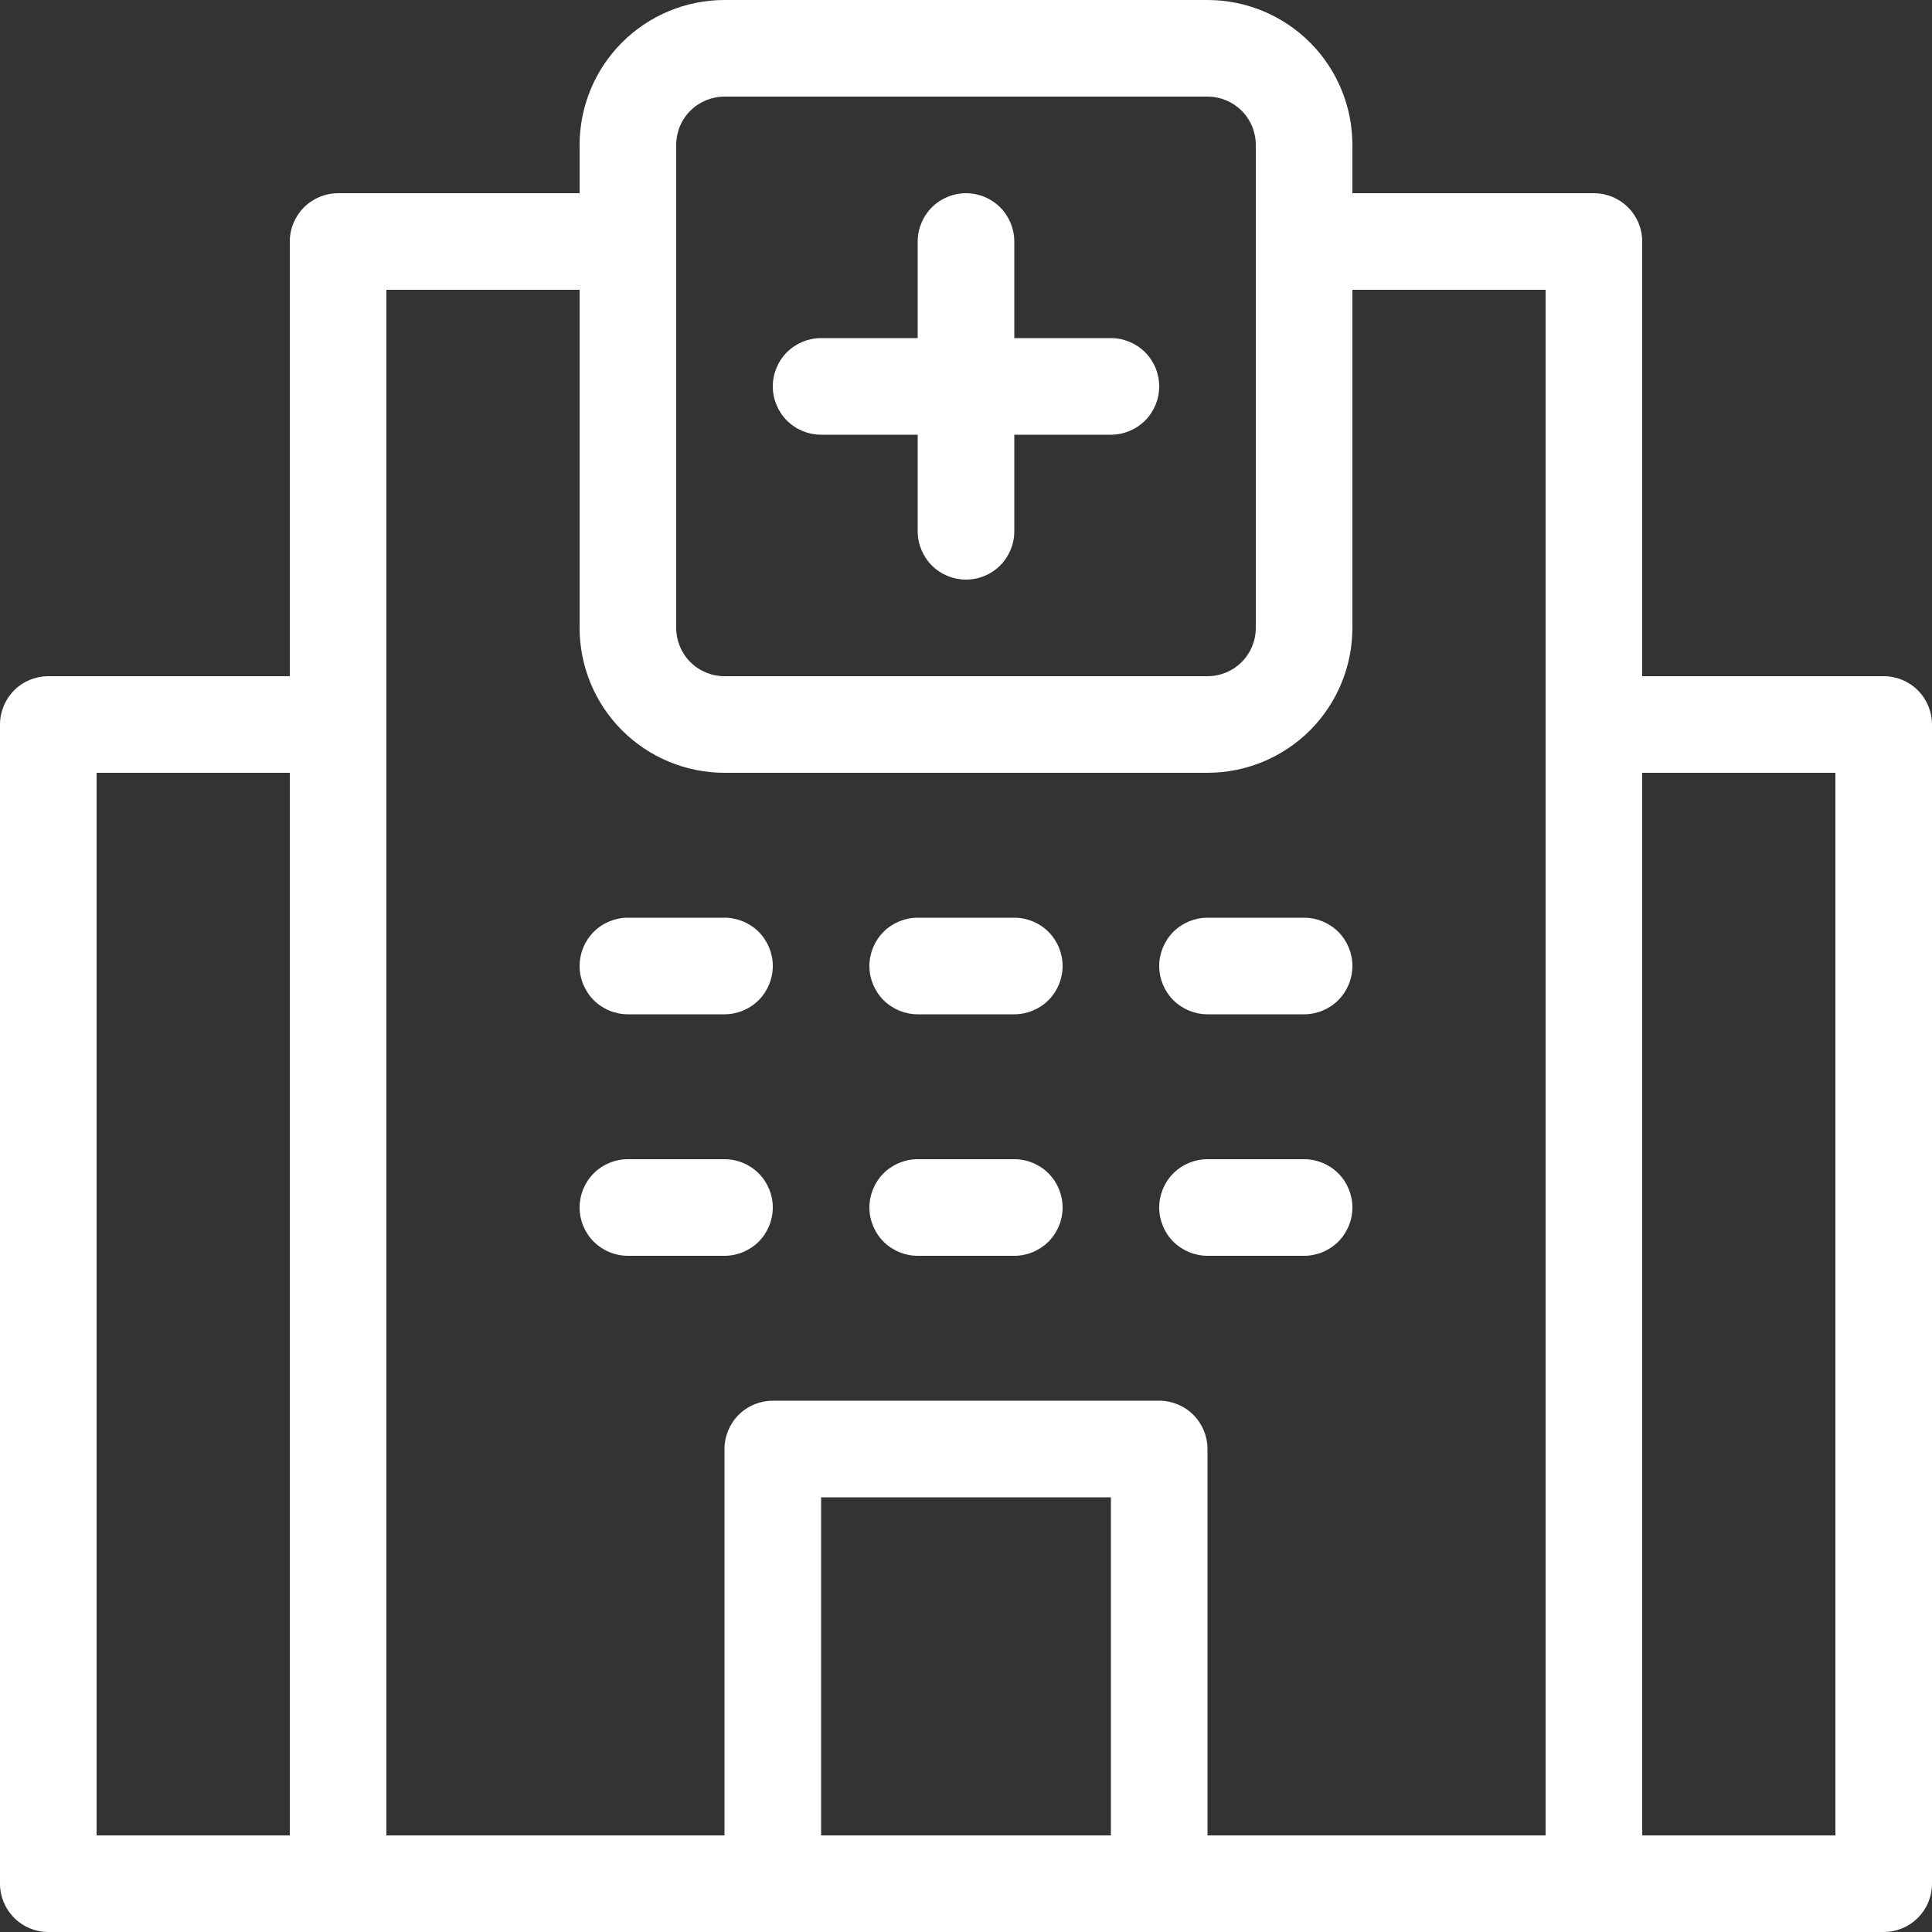
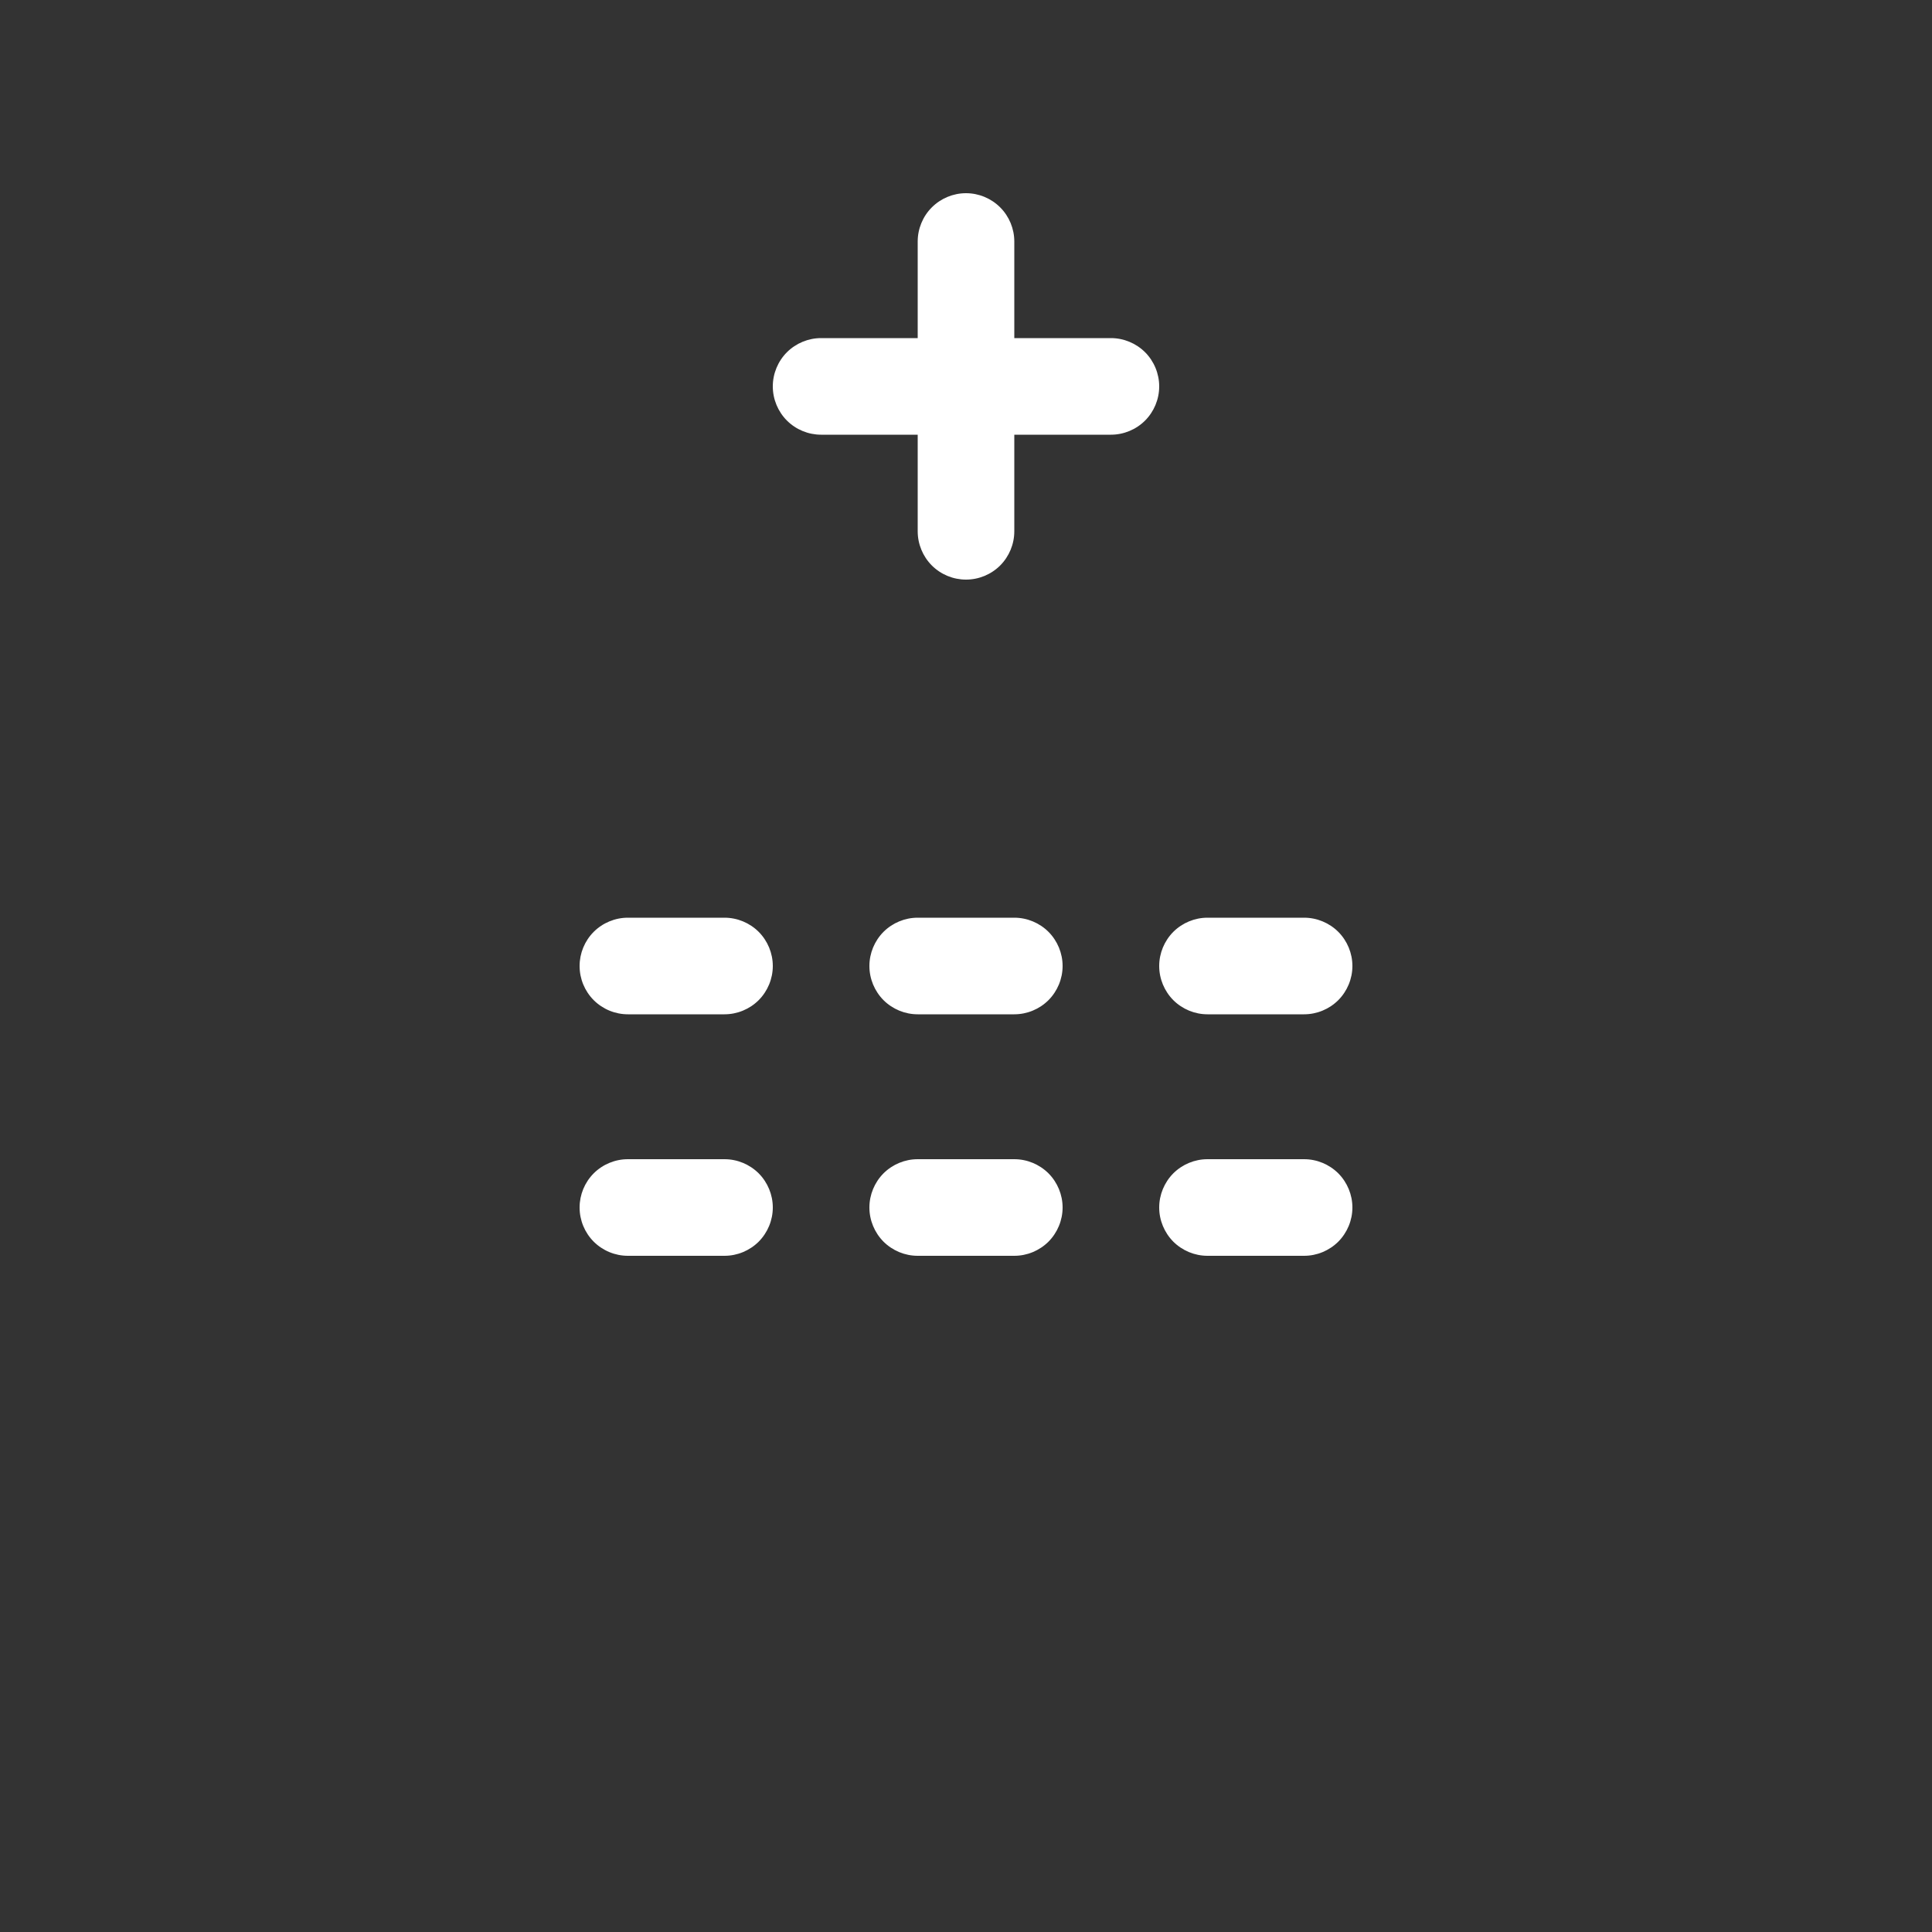
<svg xmlns="http://www.w3.org/2000/svg" width="45" height="45" viewBox="0 0 45 45" fill="none">
  <rect x="0" y="0" width="45" height="45" fill="#333333" stroke="none" />
-   <path d="M1.125 45H43.875C44.173 45 44.459 44.882 44.67 44.67C44.882 44.459 45 44.173 45 43.875V16.875C45 16.577 44.882 16.291 44.67 16.079C44.459 15.868 44.173 15.75 43.875 15.75H38.25V5.625C38.25 5.327 38.132 5.04 37.92 4.83C37.709 4.619 37.423 4.5 37.125 4.5H31.5V3.375C31.5 2.48 31.144 1.621 30.512 0.989C29.879 0.356 29.02 0 28.125 0H16.875C15.98 0 15.121 0.356 14.489 0.989C13.856 1.621 13.5 2.48 13.5 3.375V4.5H7.875C7.577 4.5 7.29 4.619 7.08 4.83C6.869 5.04 6.75 5.327 6.75 5.625V15.75H1.125C0.827 15.75 0.54 15.868 0.33 16.079C0.119 16.291 0 16.577 0 16.875V43.875C0 44.173 0.119 44.459 0.33 44.67C0.54 44.882 0.827 45 1.125 45ZM38.25 18H42.75V42.75H38.25V18ZM25.875 42.75H19.125V34.875H25.875V42.75ZM15.75 3.375C15.75 3.077 15.868 2.79 16.079 2.579C16.291 2.369 16.577 2.25 16.875 2.25H28.125C28.423 2.25 28.709 2.369 28.921 2.579C29.131 2.79 29.25 3.077 29.25 3.375V14.625C29.25 14.923 29.131 15.21 28.921 15.421C28.709 15.632 28.423 15.75 28.125 15.75H16.875C16.577 15.75 16.291 15.632 16.079 15.421C15.868 15.21 15.75 14.923 15.75 14.625V3.375ZM9 6.75H13.5V14.625C13.5 15.52 13.856 16.379 14.489 17.012C15.121 17.644 15.98 18 16.875 18H28.125C29.02 18 29.879 17.644 30.512 17.012C31.144 16.379 31.5 15.52 31.5 14.625V6.75H36V42.75H28.125V33.75C28.125 33.452 28.006 33.166 27.796 32.955C27.584 32.743 27.298 32.625 27 32.625H18C17.702 32.625 17.416 32.743 17.204 32.955C16.994 33.166 16.875 33.452 16.875 33.75V42.75H9V6.75ZM2.25 18H6.75V42.75H2.25V18Z" fill="white" />
  <path d="M19.125 10.125H21.375V12.375C21.375 12.673 21.494 12.96 21.704 13.171C21.916 13.382 22.202 13.5 22.5 13.5C22.798 13.5 23.084 13.382 23.296 13.171C23.506 12.96 23.625 12.673 23.625 12.375V10.125H25.875C26.173 10.125 26.459 10.007 26.671 9.796C26.881 9.585 27 9.298 27 9C27 8.702 26.881 8.415 26.671 8.204C26.459 7.994 26.173 7.875 25.875 7.875H23.625V5.625C23.625 5.327 23.506 5.04 23.296 4.83C23.084 4.619 22.798 4.5 22.5 4.5C22.202 4.5 21.916 4.619 21.704 4.83C21.494 5.04 21.375 5.327 21.375 5.625V7.875H19.125C18.827 7.875 18.541 7.994 18.329 8.204C18.119 8.415 18 8.702 18 9C18 9.298 18.119 9.585 18.329 9.796C18.541 10.007 18.827 10.125 19.125 10.125ZM14.625 23.625H16.875C17.173 23.625 17.459 23.506 17.671 23.296C17.881 23.084 18 22.798 18 22.5C18 22.202 17.881 21.916 17.671 21.704C17.459 21.494 17.173 21.375 16.875 21.375H14.625C14.327 21.375 14.04 21.494 13.829 21.704C13.618 21.916 13.5 22.202 13.5 22.5C13.5 22.798 13.618 23.084 13.829 23.296C14.04 23.506 14.327 23.625 14.625 23.625ZM18 28.125C18 27.827 17.881 27.541 17.671 27.329C17.459 27.119 17.173 27 16.875 27H14.625C14.327 27 14.04 27.119 13.829 27.329C13.618 27.541 13.5 27.827 13.5 28.125C13.5 28.423 13.618 28.709 13.829 28.921C14.04 29.131 14.327 29.25 14.625 29.25H16.875C17.173 29.25 17.459 29.131 17.671 28.921C17.881 28.709 18 28.423 18 28.125ZM21.375 23.625H23.625C23.923 23.625 24.209 23.506 24.421 23.296C24.631 23.084 24.75 22.798 24.75 22.5C24.75 22.202 24.631 21.916 24.421 21.704C24.209 21.494 23.923 21.375 23.625 21.375H21.375C21.077 21.375 20.791 21.494 20.579 21.704C20.369 21.916 20.25 22.202 20.25 22.5C20.25 22.798 20.369 23.084 20.579 23.296C20.791 23.506 21.077 23.625 21.375 23.625ZM21.375 29.25H23.625C23.923 29.25 24.209 29.131 24.421 28.921C24.631 28.709 24.75 28.423 24.75 28.125C24.75 27.827 24.631 27.541 24.421 27.329C24.209 27.119 23.923 27 23.625 27H21.375C21.077 27 20.791 27.119 20.579 27.329C20.369 27.541 20.25 27.827 20.25 28.125C20.25 28.423 20.369 28.709 20.579 28.921C20.791 29.131 21.077 29.25 21.375 29.25ZM28.125 23.625H30.375C30.673 23.625 30.959 23.506 31.171 23.296C31.381 23.084 31.5 22.798 31.5 22.5C31.5 22.202 31.381 21.916 31.171 21.704C30.959 21.494 30.673 21.375 30.375 21.375H28.125C27.827 21.375 27.541 21.494 27.329 21.704C27.119 21.916 27 22.202 27 22.5C27 22.798 27.119 23.084 27.329 23.296C27.541 23.506 27.827 23.625 28.125 23.625ZM28.125 29.25H30.375C30.673 29.25 30.959 29.131 31.171 28.921C31.381 28.709 31.5 28.423 31.5 28.125C31.5 27.827 31.381 27.541 31.171 27.329C30.959 27.119 30.673 27 30.375 27H28.125C27.827 27 27.541 27.119 27.329 27.329C27.119 27.541 27 27.827 27 28.125C27 28.423 27.119 28.709 27.329 28.921C27.541 29.131 27.827 29.25 28.125 29.25Z" fill="white" />
</svg>